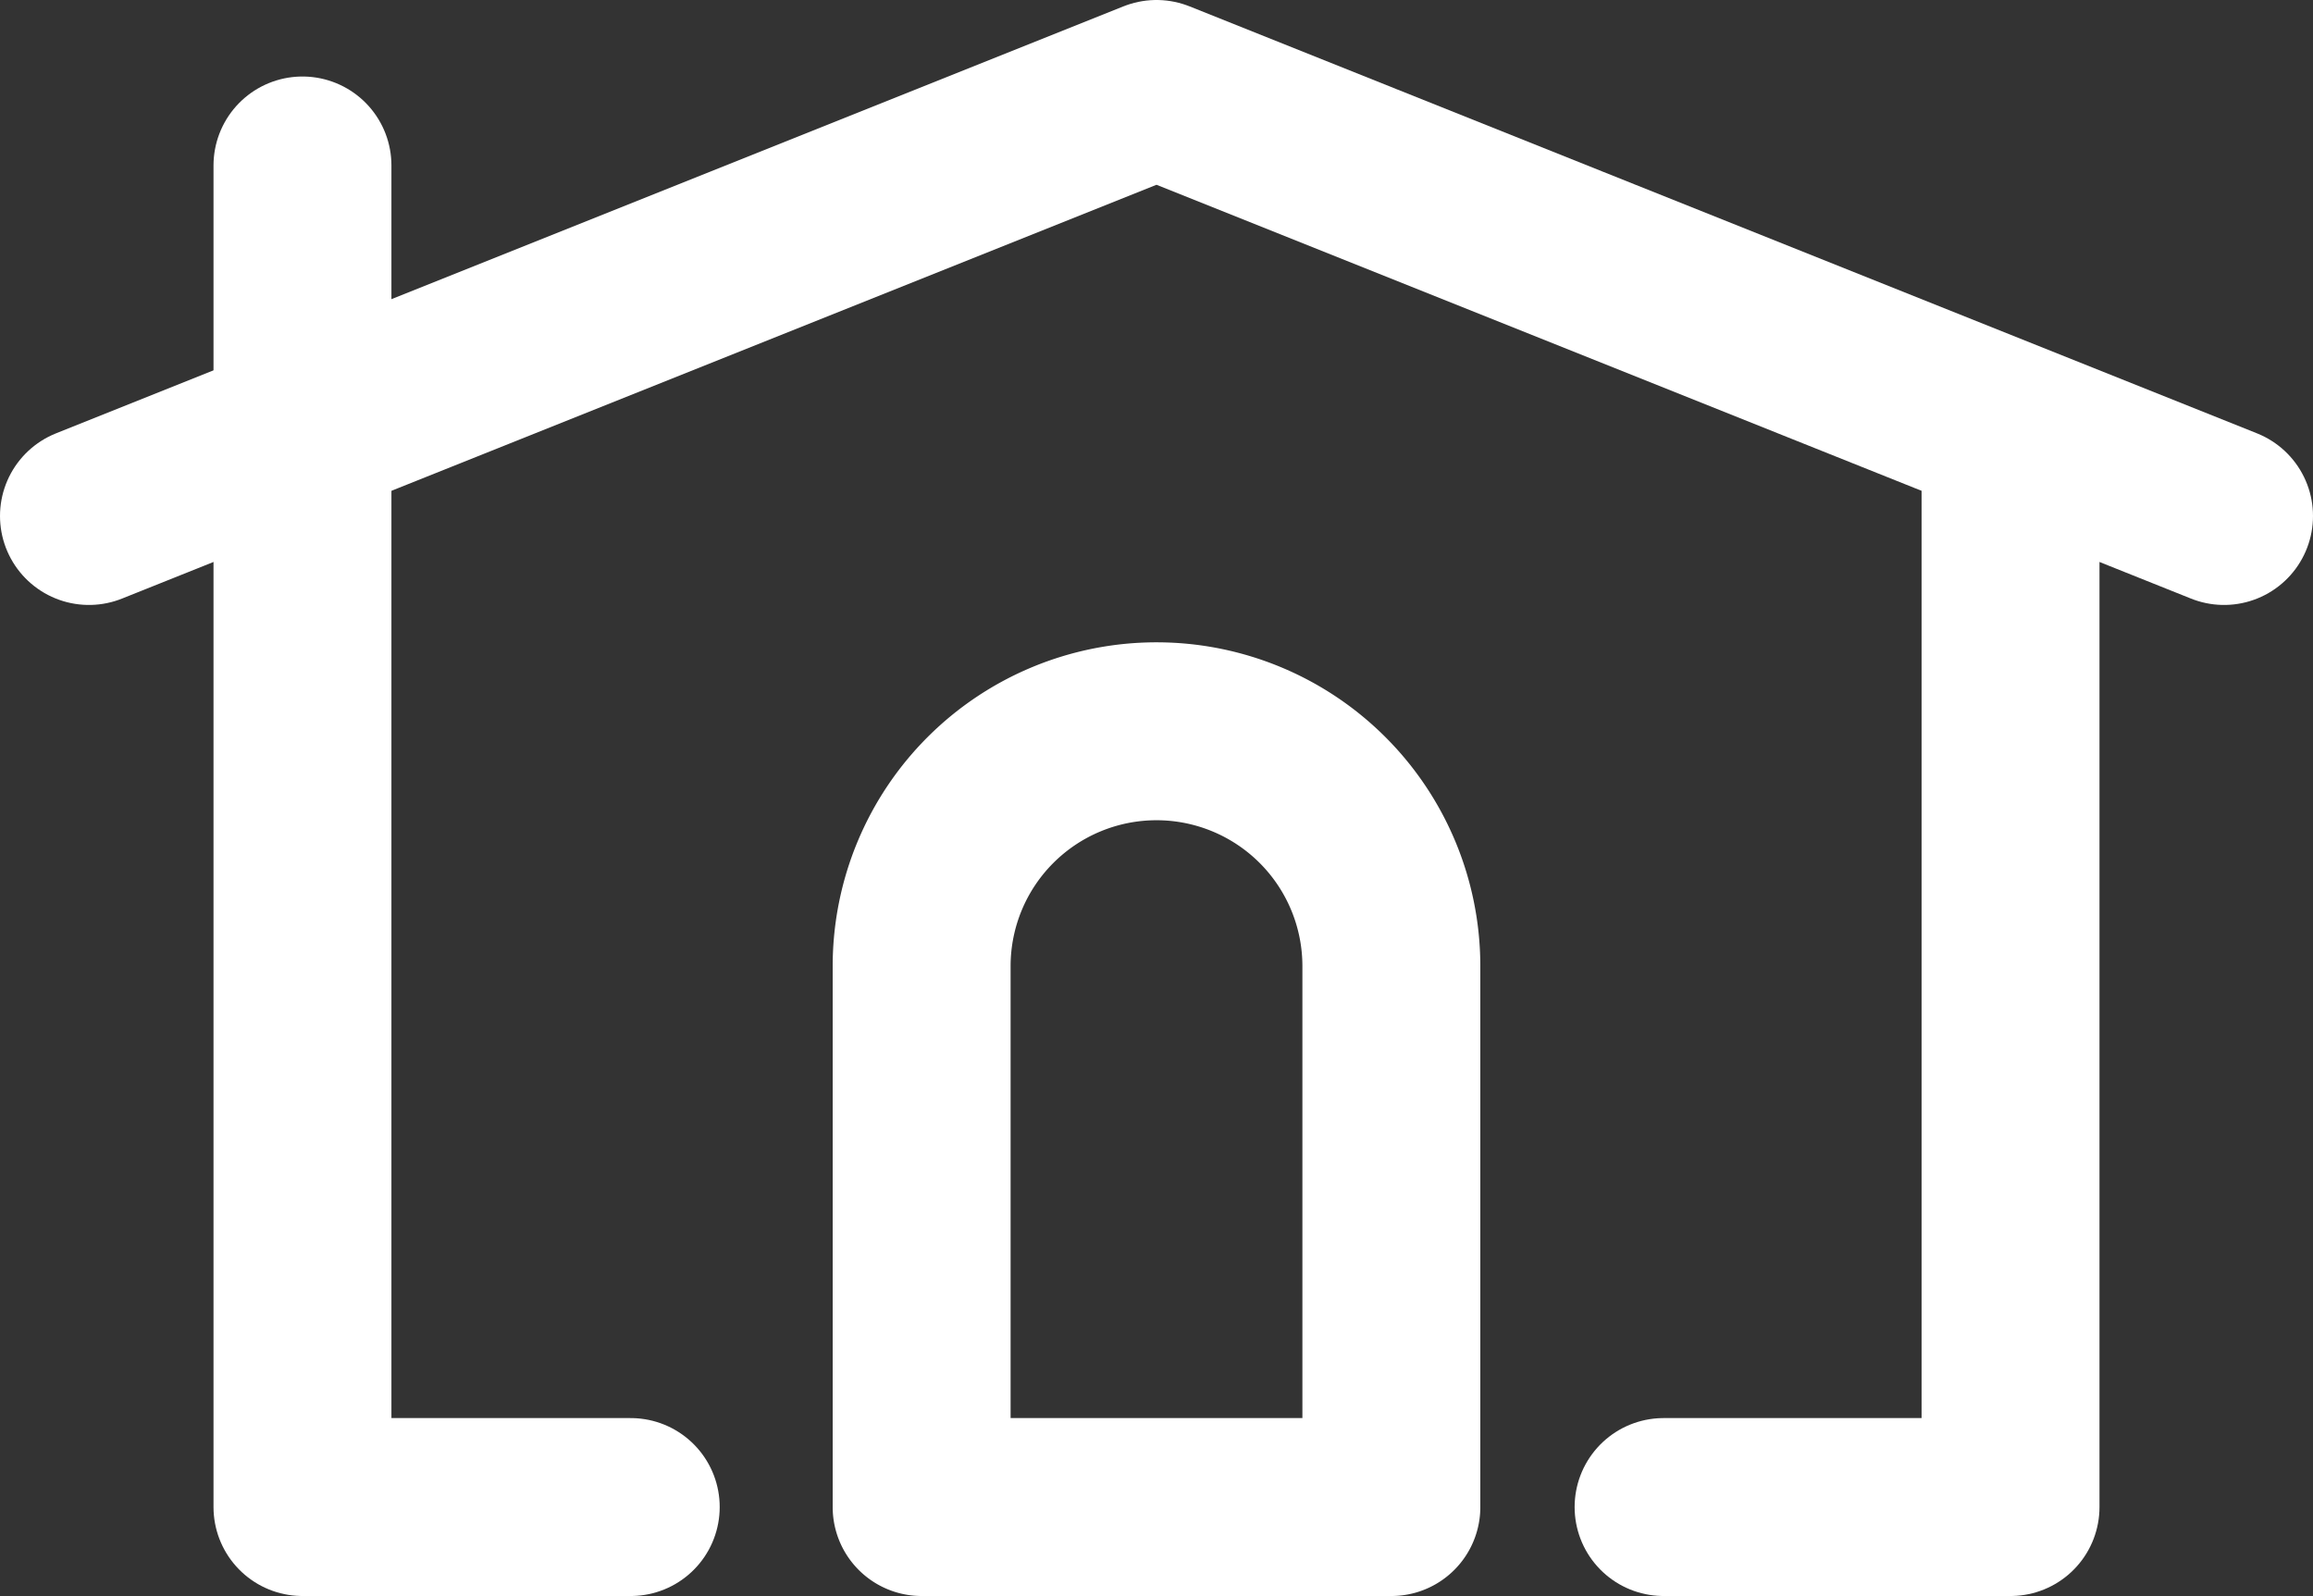
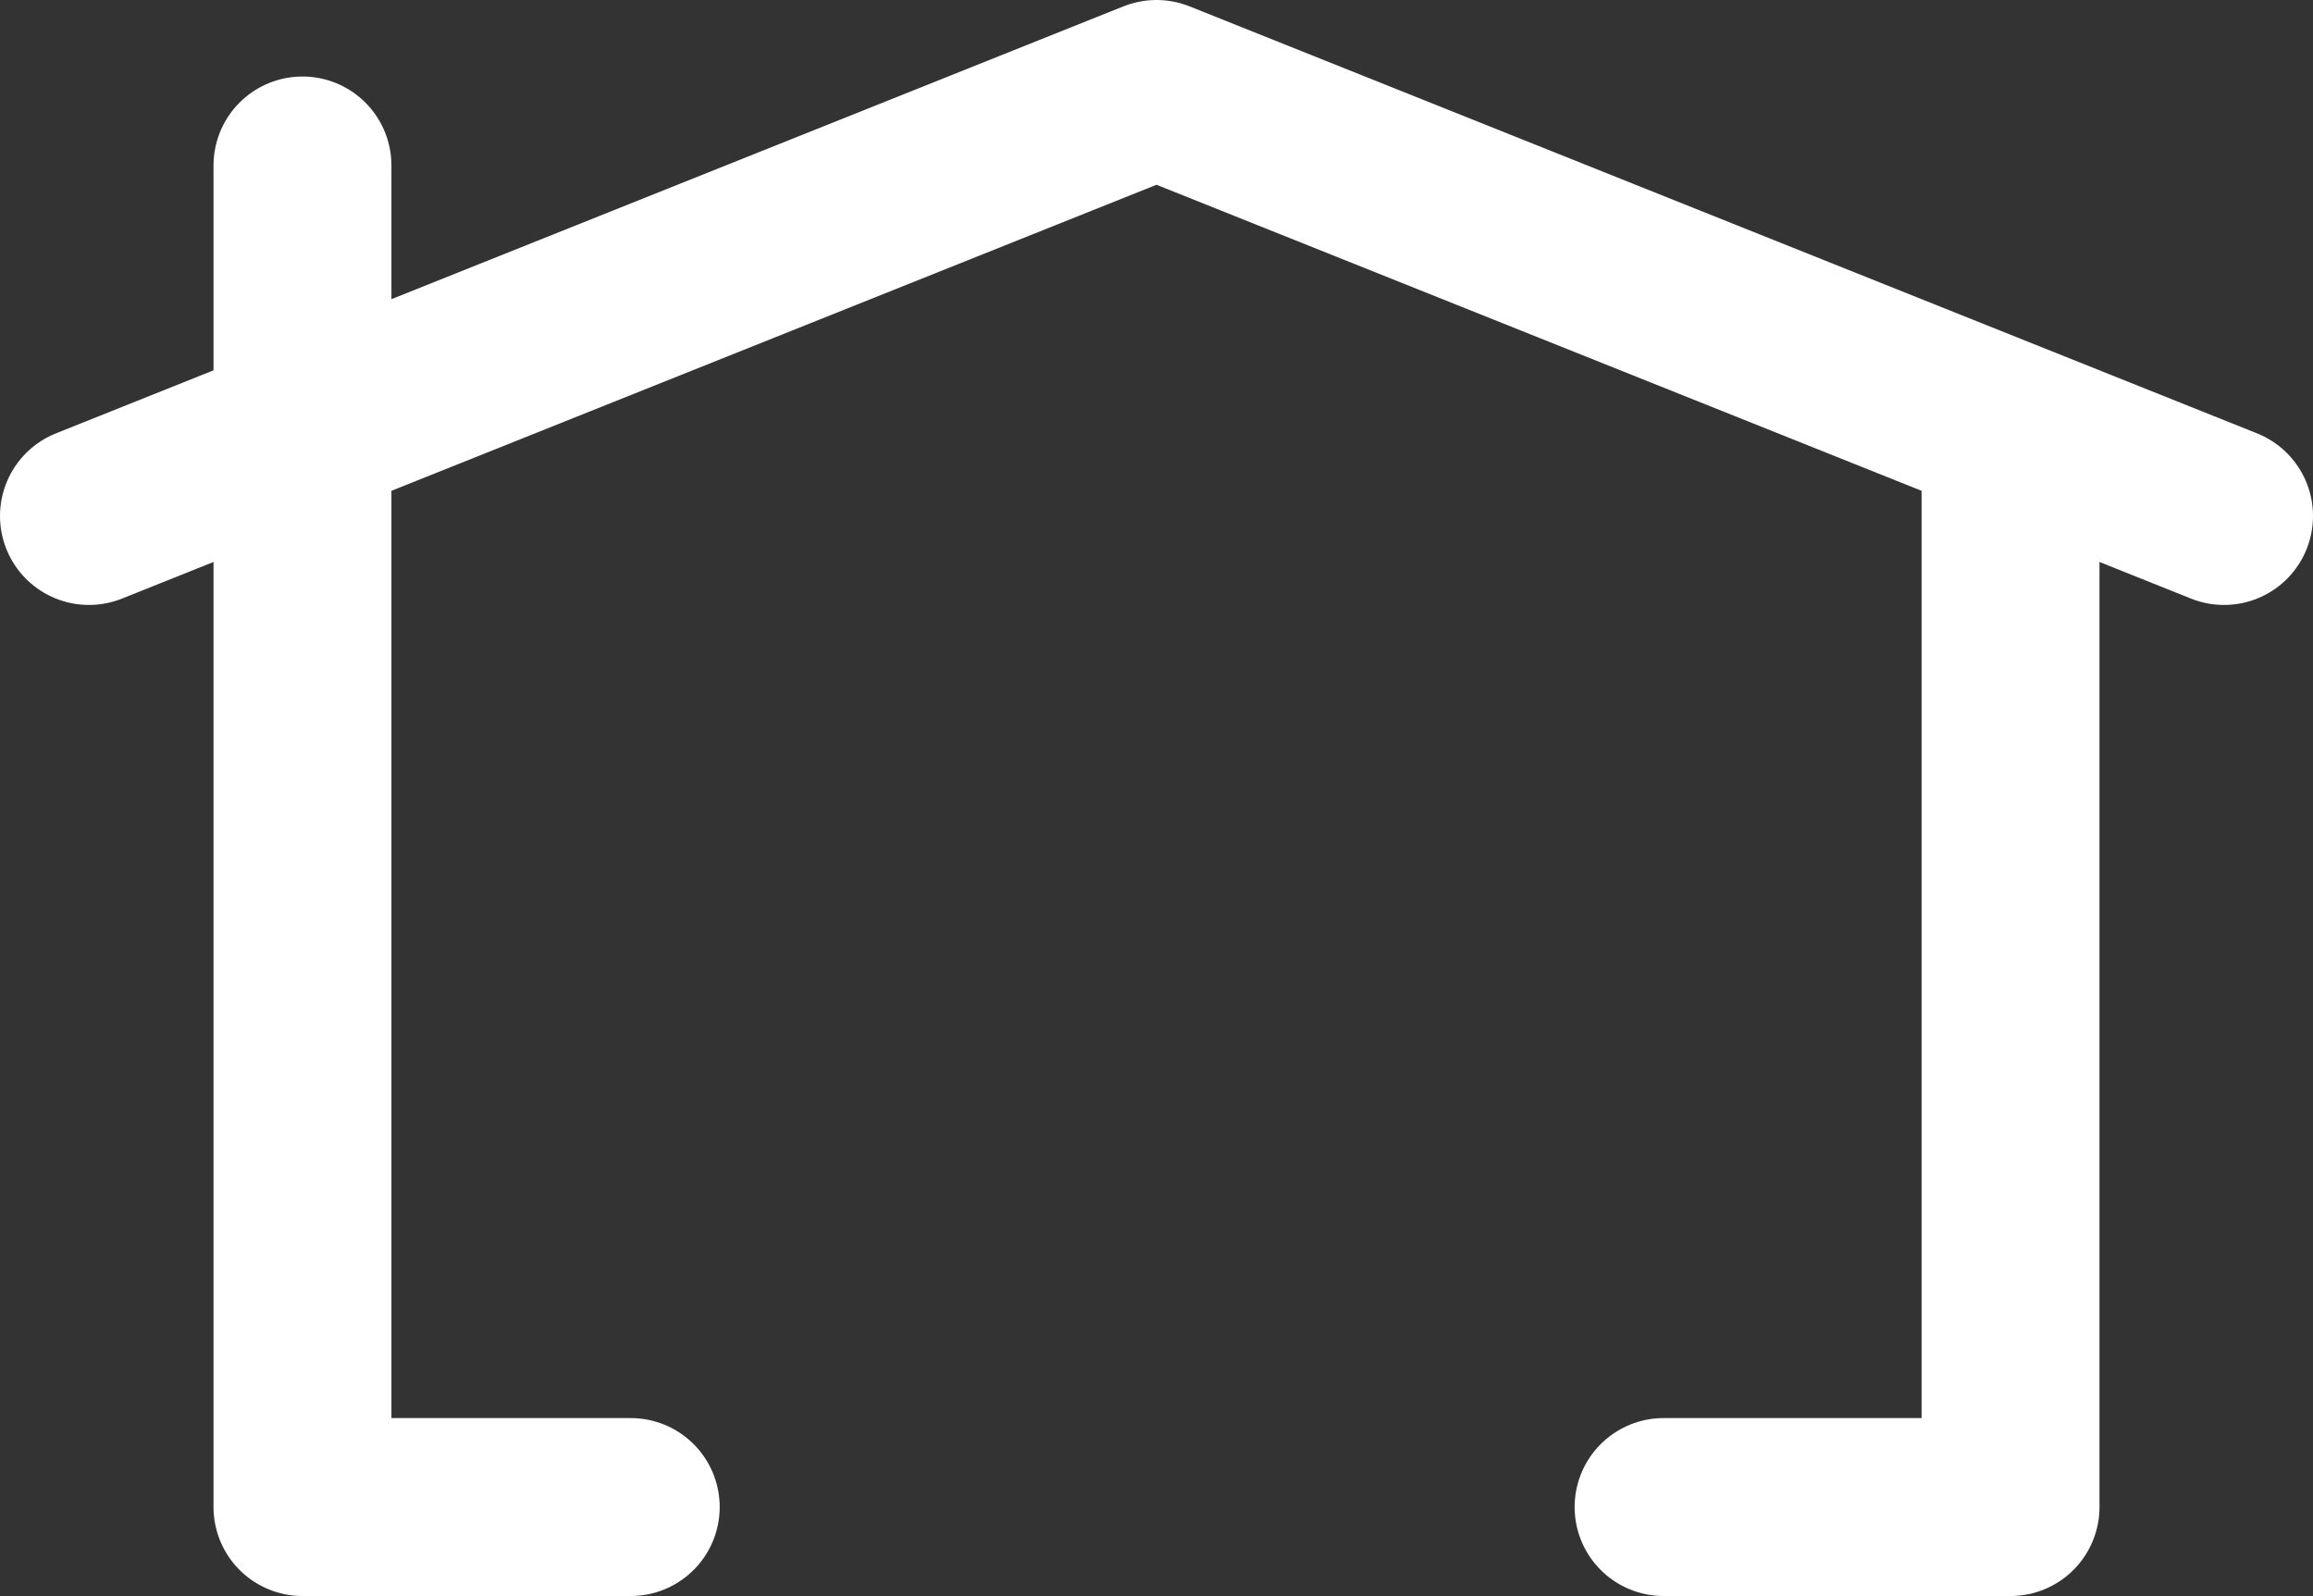
<svg xmlns="http://www.w3.org/2000/svg" viewBox="0 0 26 17.94">
  <rect x="0" y="0" width="26" height="17.94" fill="#333333" stroke="none" />
  <defs>
    <style>.cls-1{fill:none;stroke:#fff;stroke-linecap:round;stroke-linejoin:round;stroke-width:2px;}</style>
  </defs>
  <g id="Livello_2" data-name="Livello 2">
    <g id="Livello_1-2" data-name="Livello 1">
      <polyline class="cls-1" points="1 5.8 13 1 25 5.8" />
      <polyline class="cls-1" points="3.4 1.86 3.4 16.94 7.09 16.94" />
      <polyline class="cls-1" points="22.6 5.06 22.6 16.94 18.7 16.94" />
-       <path class="cls-1" d="M15.64,16.94V10.85A2.64,2.64,0,0,0,13,8.22h0a2.64,2.64,0,0,0-2.64,2.63v6.09Z" />
    </g>
  </g>
</svg>